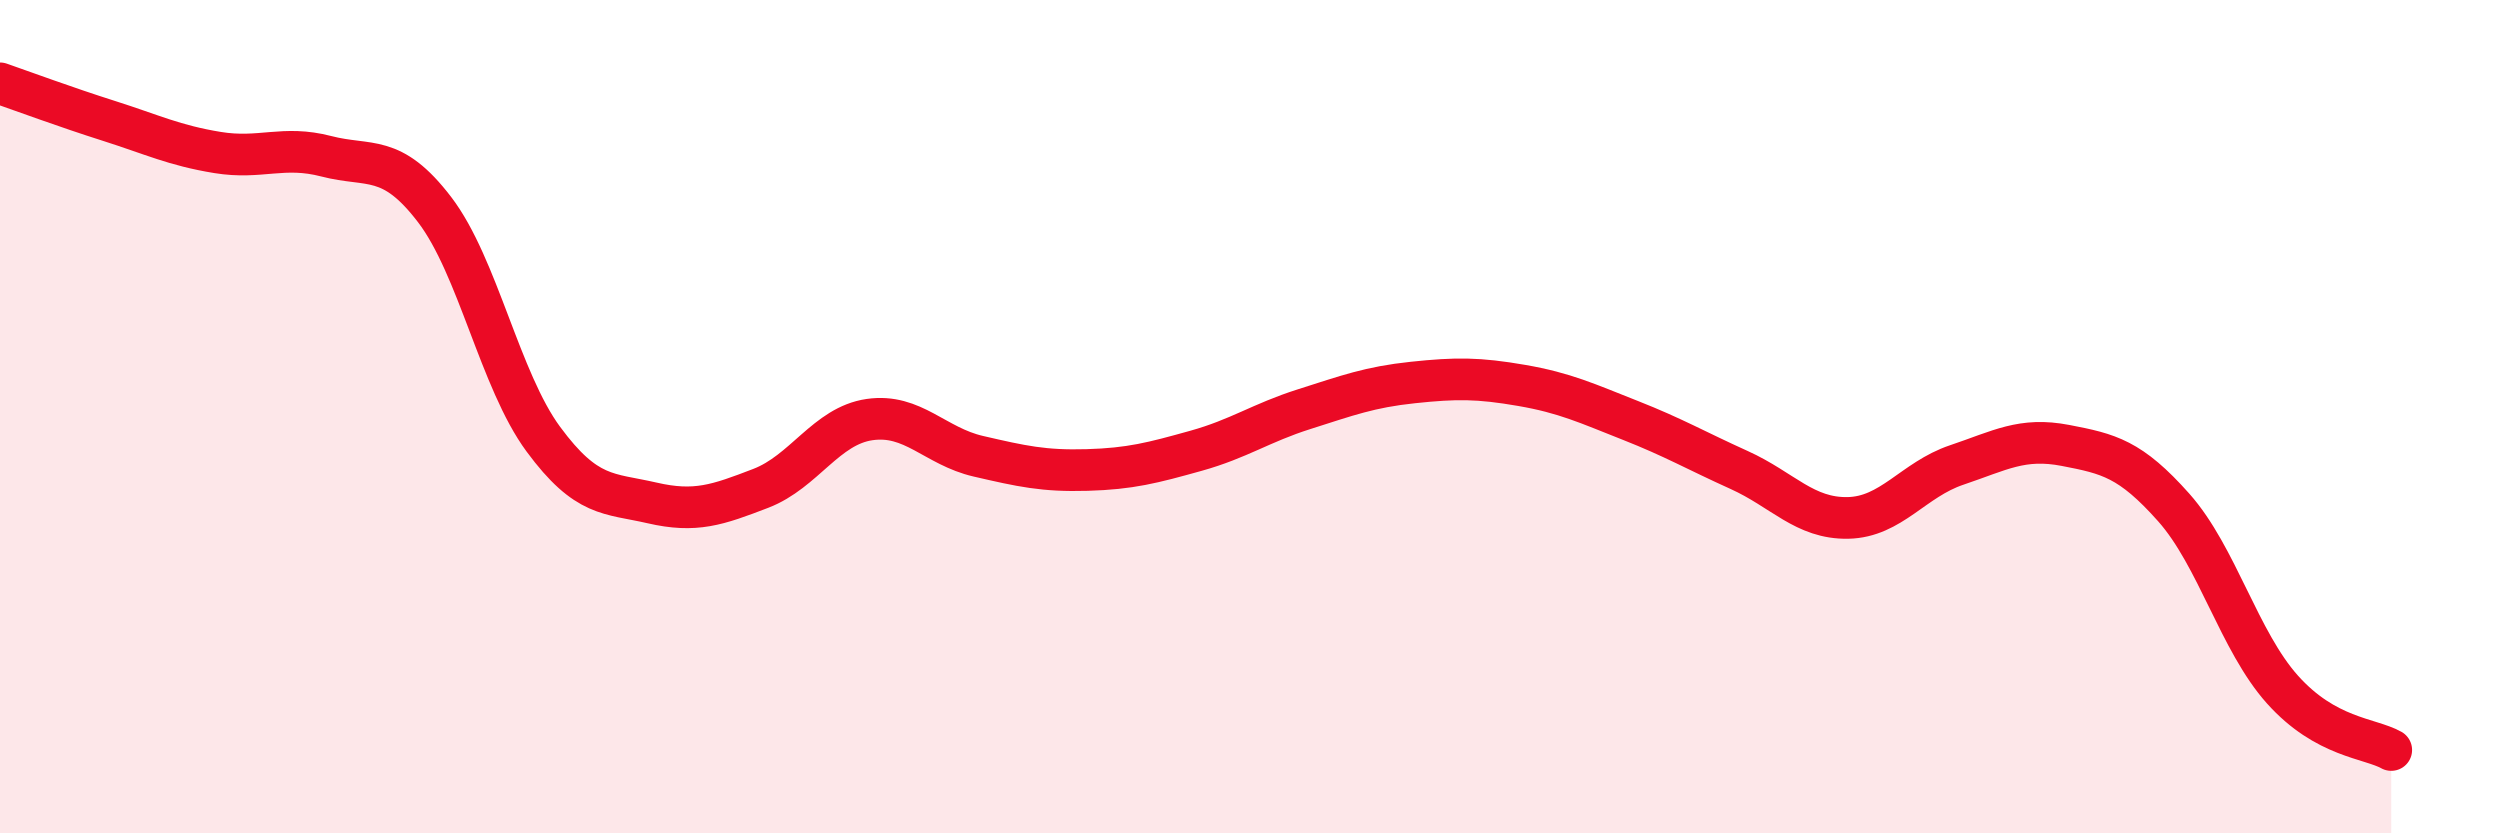
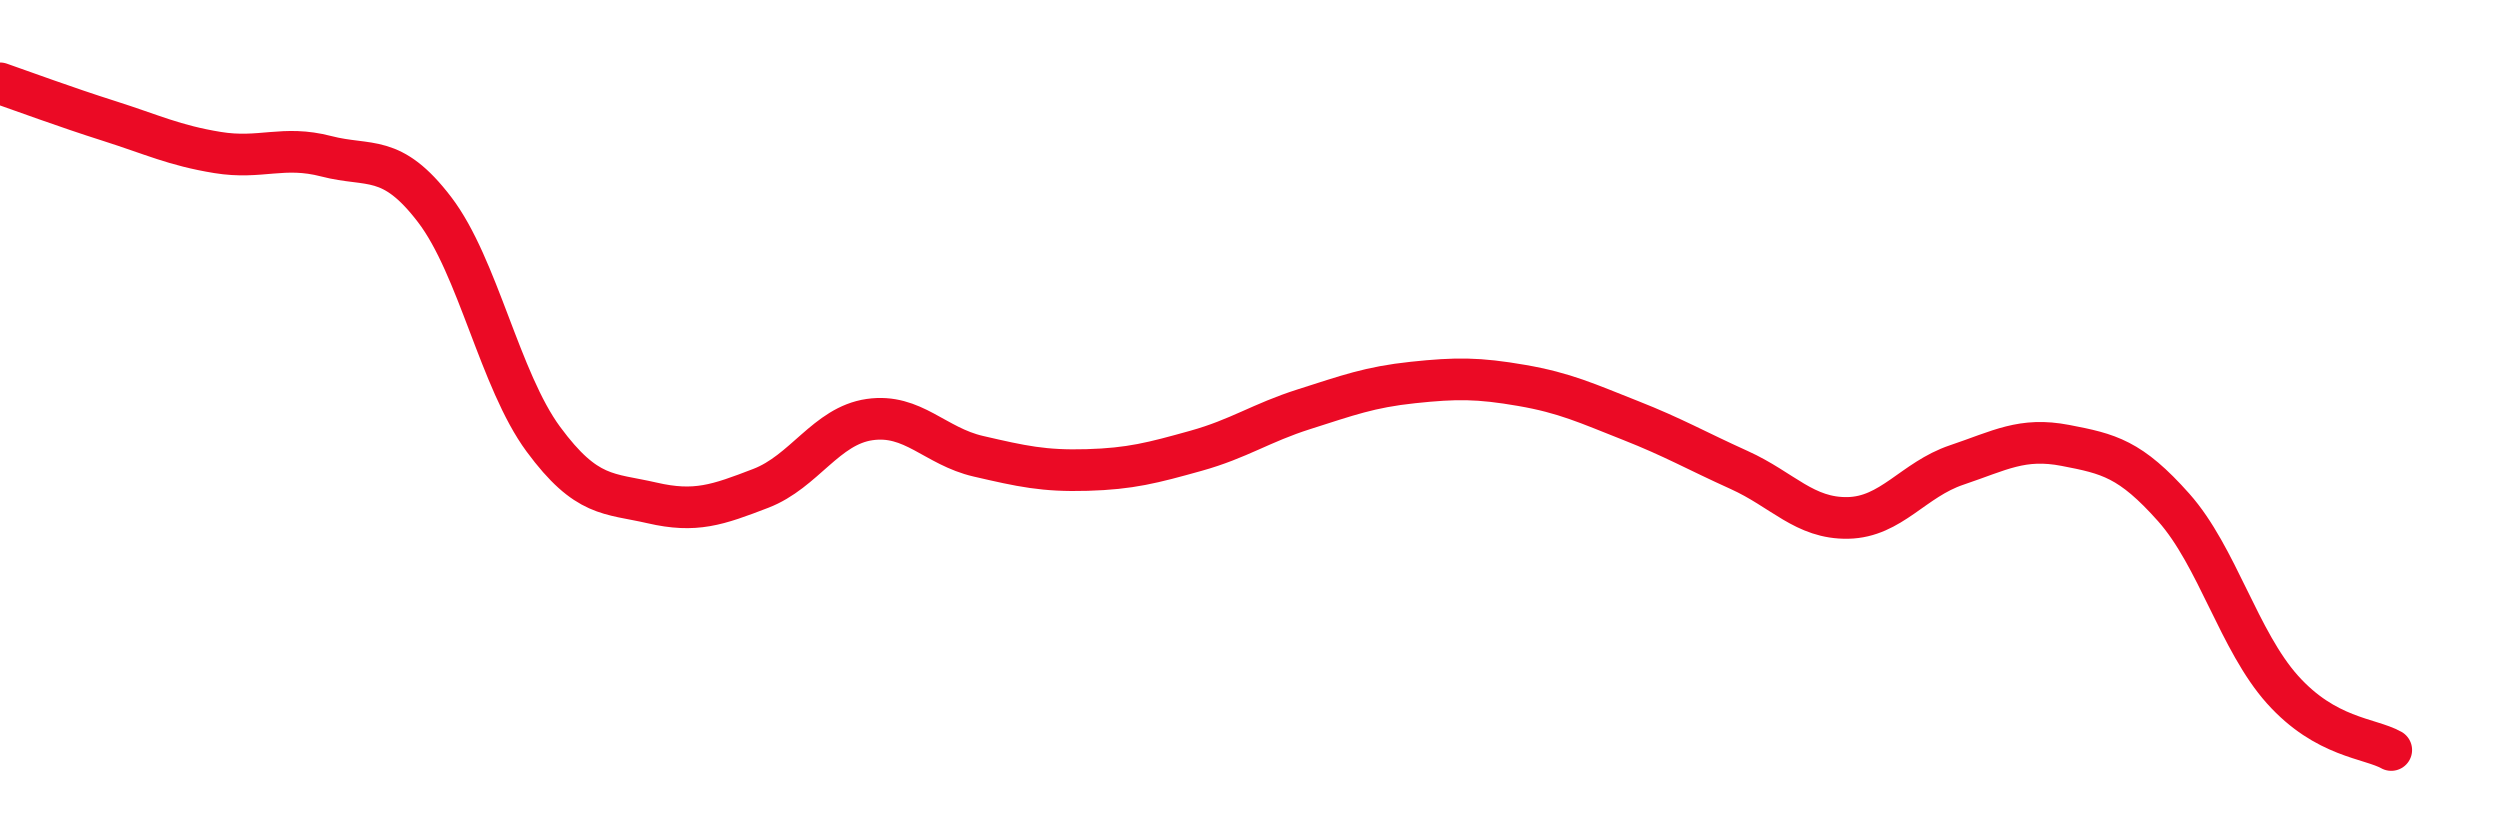
<svg xmlns="http://www.w3.org/2000/svg" width="60" height="20" viewBox="0 0 60 20">
-   <path d="M 0,2 C 0.52,2.18 1.57,2.57 2.61,2.9 C 3.65,3.23 4.18,3.49 5.22,3.66 C 6.26,3.83 6.79,3.48 7.83,3.75 C 8.87,4.02 9.39,3.67 10.43,5.03 C 11.47,6.39 12,9.13 13.04,10.54 C 14.08,11.95 14.61,11.83 15.65,12.07 C 16.69,12.31 17.22,12.12 18.26,11.72 C 19.3,11.32 19.83,10.22 20.87,10.07 C 21.91,9.92 22.44,10.71 23.48,10.95 C 24.52,11.19 25.05,11.31 26.09,11.28 C 27.13,11.25 27.66,11.11 28.7,10.82 C 29.74,10.53 30.26,10.15 31.3,9.82 C 32.34,9.49 32.87,9.29 33.91,9.18 C 34.95,9.07 35.48,9.07 36.52,9.25 C 37.56,9.43 38.09,9.68 39.13,10.09 C 40.17,10.5 40.7,10.81 41.74,11.28 C 42.78,11.75 43.31,12.45 44.35,12.43 C 45.39,12.41 45.92,11.51 46.96,11.16 C 48,10.81 48.53,10.49 49.57,10.69 C 50.61,10.89 51.13,11.01 52.17,12.18 C 53.21,13.35 53.74,15.39 54.78,16.55 C 55.82,17.71 56.87,17.71 57.39,18L57.39 20L0 20Z" fill="#EB0A25" opacity="0.1" stroke-linecap="round" stroke-linejoin="round" />
  <path d="M 0,2 C 0.52,2.18 1.57,2.57 2.61,2.9 C 3.65,3.23 4.18,3.49 5.22,3.66 C 6.26,3.83 6.79,3.48 7.83,3.75 C 8.87,4.02 9.39,3.67 10.43,5.03 C 11.47,6.39 12,9.13 13.04,10.54 C 14.08,11.95 14.61,11.83 15.65,12.07 C 16.69,12.31 17.22,12.12 18.26,11.72 C 19.3,11.32 19.83,10.22 20.87,10.07 C 21.91,9.92 22.44,10.71 23.48,10.95 C 24.52,11.19 25.05,11.31 26.09,11.28 C 27.13,11.25 27.66,11.11 28.7,10.82 C 29.74,10.53 30.26,10.15 31.3,9.82 C 32.34,9.49 32.87,9.29 33.91,9.18 C 34.95,9.07 35.48,9.07 36.52,9.25 C 37.56,9.43 38.09,9.68 39.13,10.09 C 40.17,10.5 40.7,10.81 41.74,11.28 C 42.78,11.75 43.31,12.45 44.35,12.43 C 45.39,12.41 45.92,11.51 46.96,11.16 C 48,10.81 48.53,10.49 49.57,10.69 C 50.61,10.89 51.13,11.01 52.17,12.18 C 53.21,13.35 53.74,15.39 54.78,16.55 C 55.82,17.71 56.87,17.71 57.39,18" stroke="#EB0A25" stroke-width="1" fill="none" stroke-linecap="round" stroke-linejoin="round" />
</svg>